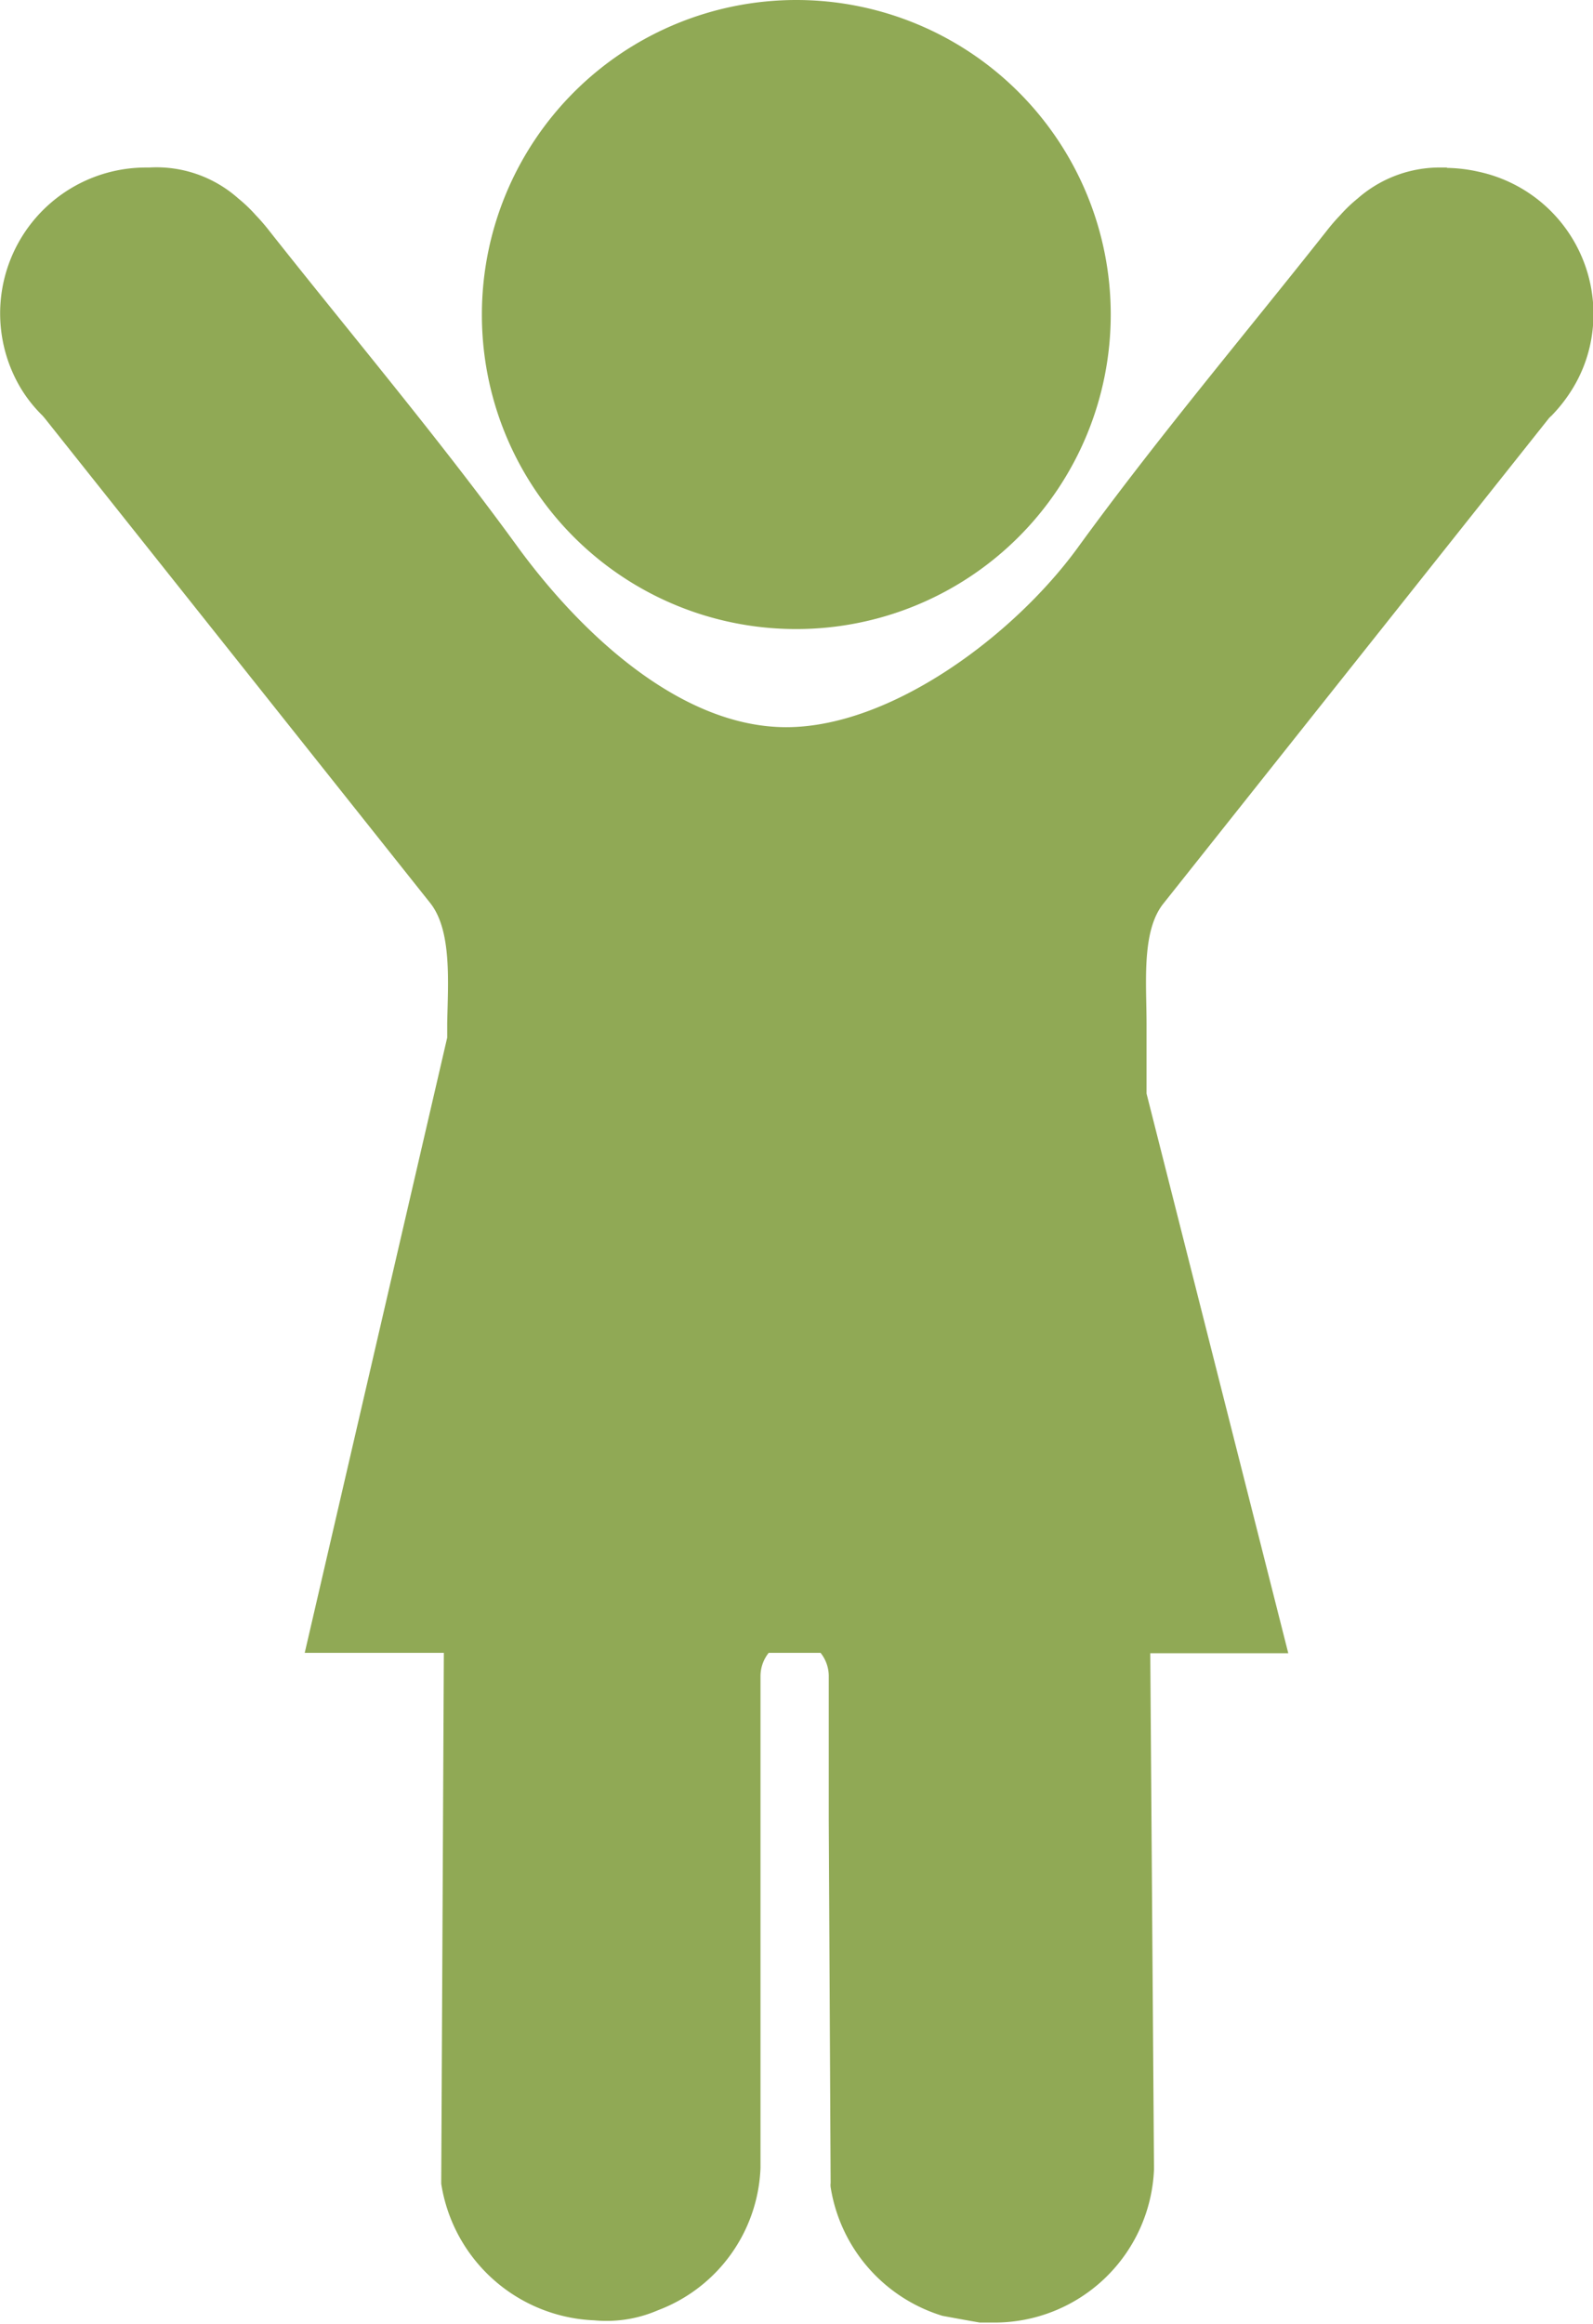
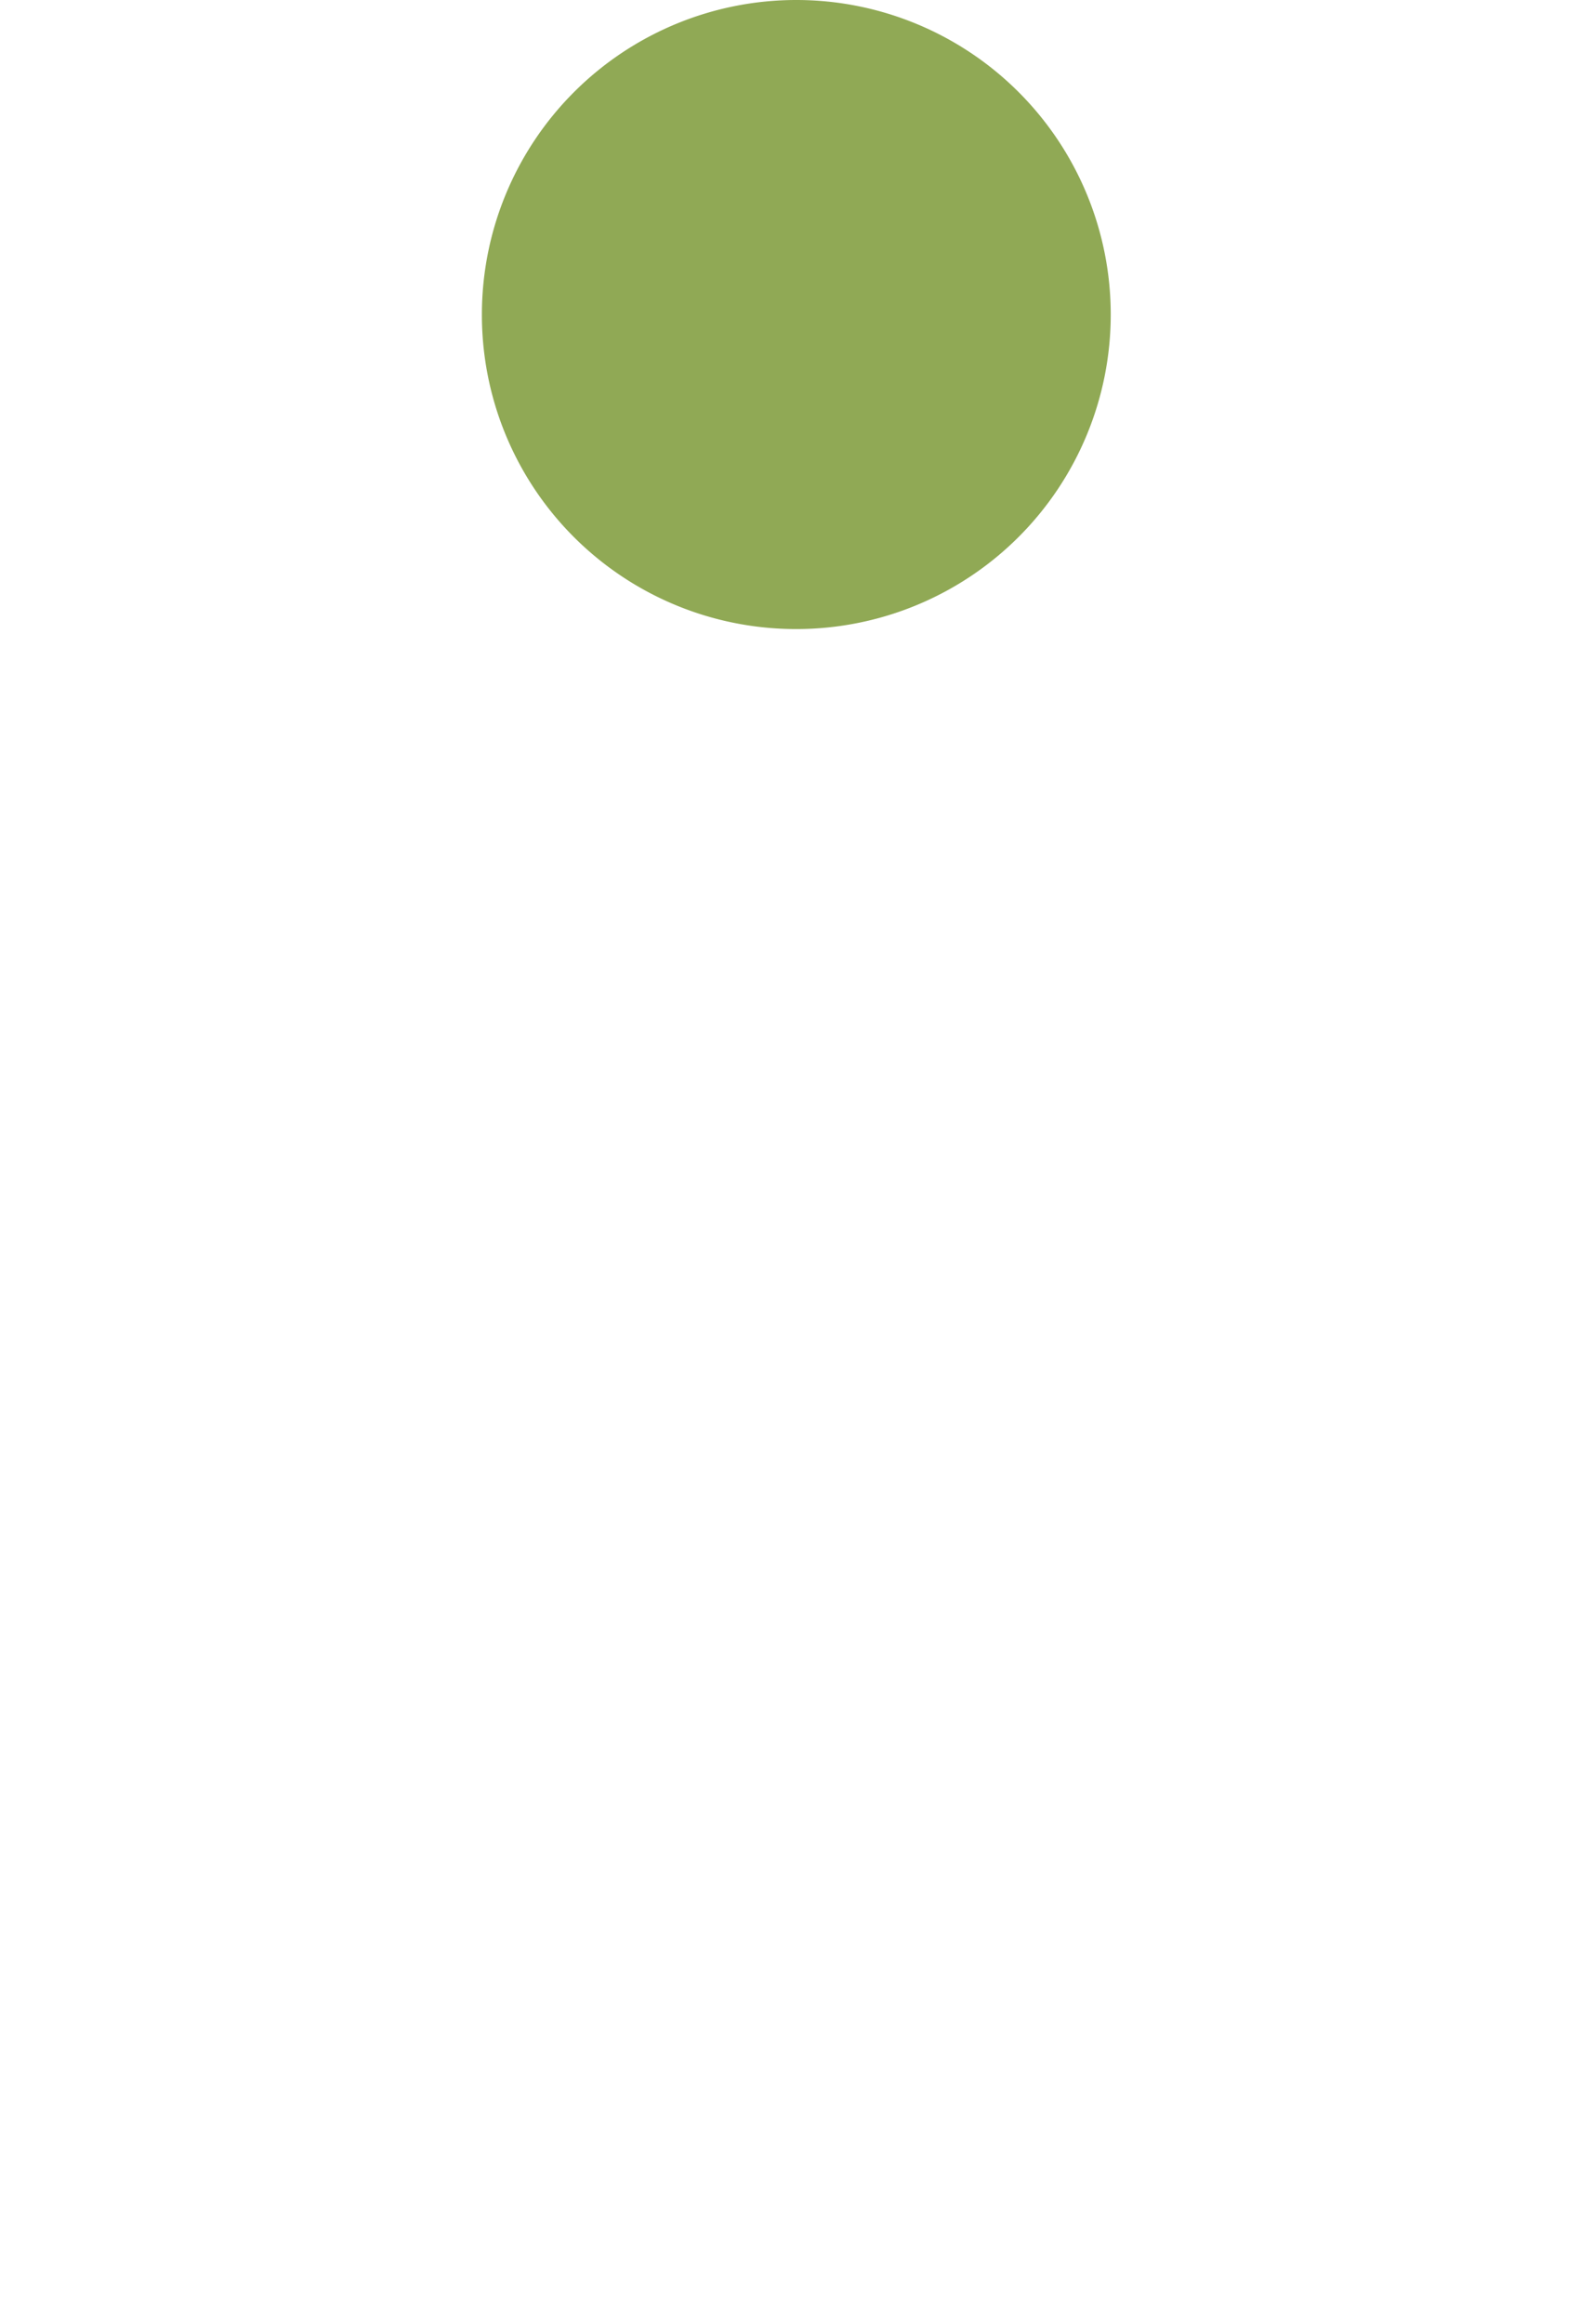
<svg xmlns="http://www.w3.org/2000/svg" viewBox="0 0 42.71 62.29">
  <defs>
    <style>.cls-1{fill:#90a955;}.cls-2{fill:none;}</style>
  </defs>
  <title>Recurso 11</title>
  <g id="Capa_2" data-name="Capa 2">
    <g id="Capa_14" data-name="Capa 14">
      <g id="Grupo_2462" data-name="Grupo 2462">
        <path id="Trazado_860" data-name="Trazado 860" class="cls-1" d="M21.35,16.86a8.43,8.43,0,1,0-8.43-8.43,8.42,8.42,0,0,0,8.43,8.43h0" />
-         <path id="Trazado_861" data-name="Trazado 861" class="cls-1" d="M38.81,4.49h-.14a3.34,3.34,0,0,0-2.27.83l0,0a4,4,0,0,0-.47.45,5.2,5.2,0,0,0-.37.43c-2.23,2.82-4.56,5.58-6.68,8.5-1.72,2.35-5,4.79-7.8,4.79s-5.45-2.45-7.17-4.79c-2.12-2.92-4.45-5.68-6.68-8.5a5.2,5.2,0,0,0-.37-.43,4,4,0,0,0-.47-.45l0,0A3.3,3.3,0,0,0,4,4.49H3.9A3.91,3.91,0,0,0,.56,10.41h0a3.73,3.73,0,0,0,.58.73l.06.07,10.34,13c.58.74.47,2.13.45,3.22v.38L8.17,44.3H11.9l-.07,14.14v.09a4.33,4.33,0,0,0,4.1,3.66,3.47,3.47,0,0,0,1.71-.27l0,0a4.25,4.25,0,0,0,2.75-3.82s0,0,0,0V48.68h0l0-3.7v-.07a1,1,0,0,1,.22-.61H22a1,1,0,0,1,.22.61V45l0,3.8h0l.05,9.71a.41.41,0,0,0,0,.11,4.31,4.31,0,0,0,3,3.45s.76.14,1,.18l.14,0h.23a4.28,4.28,0,0,0,4.3-4.11s0,0,0,0l-.1-13.83h3.7l-3.8-15V27.44c0-1.09-.14-2.48.45-3.22l10.33-13a.46.46,0,0,1,.07-.07,4.09,4.09,0,0,0,.57-.73h0a3.78,3.78,0,0,0,.47-1.16,3.9,3.9,0,0,0-3-4.66,4.11,4.11,0,0,0-.85-.1" />
        <rect class="cls-2" width="42.71" height="62.28" />
      </g>
    </g>
  </g>
</svg>